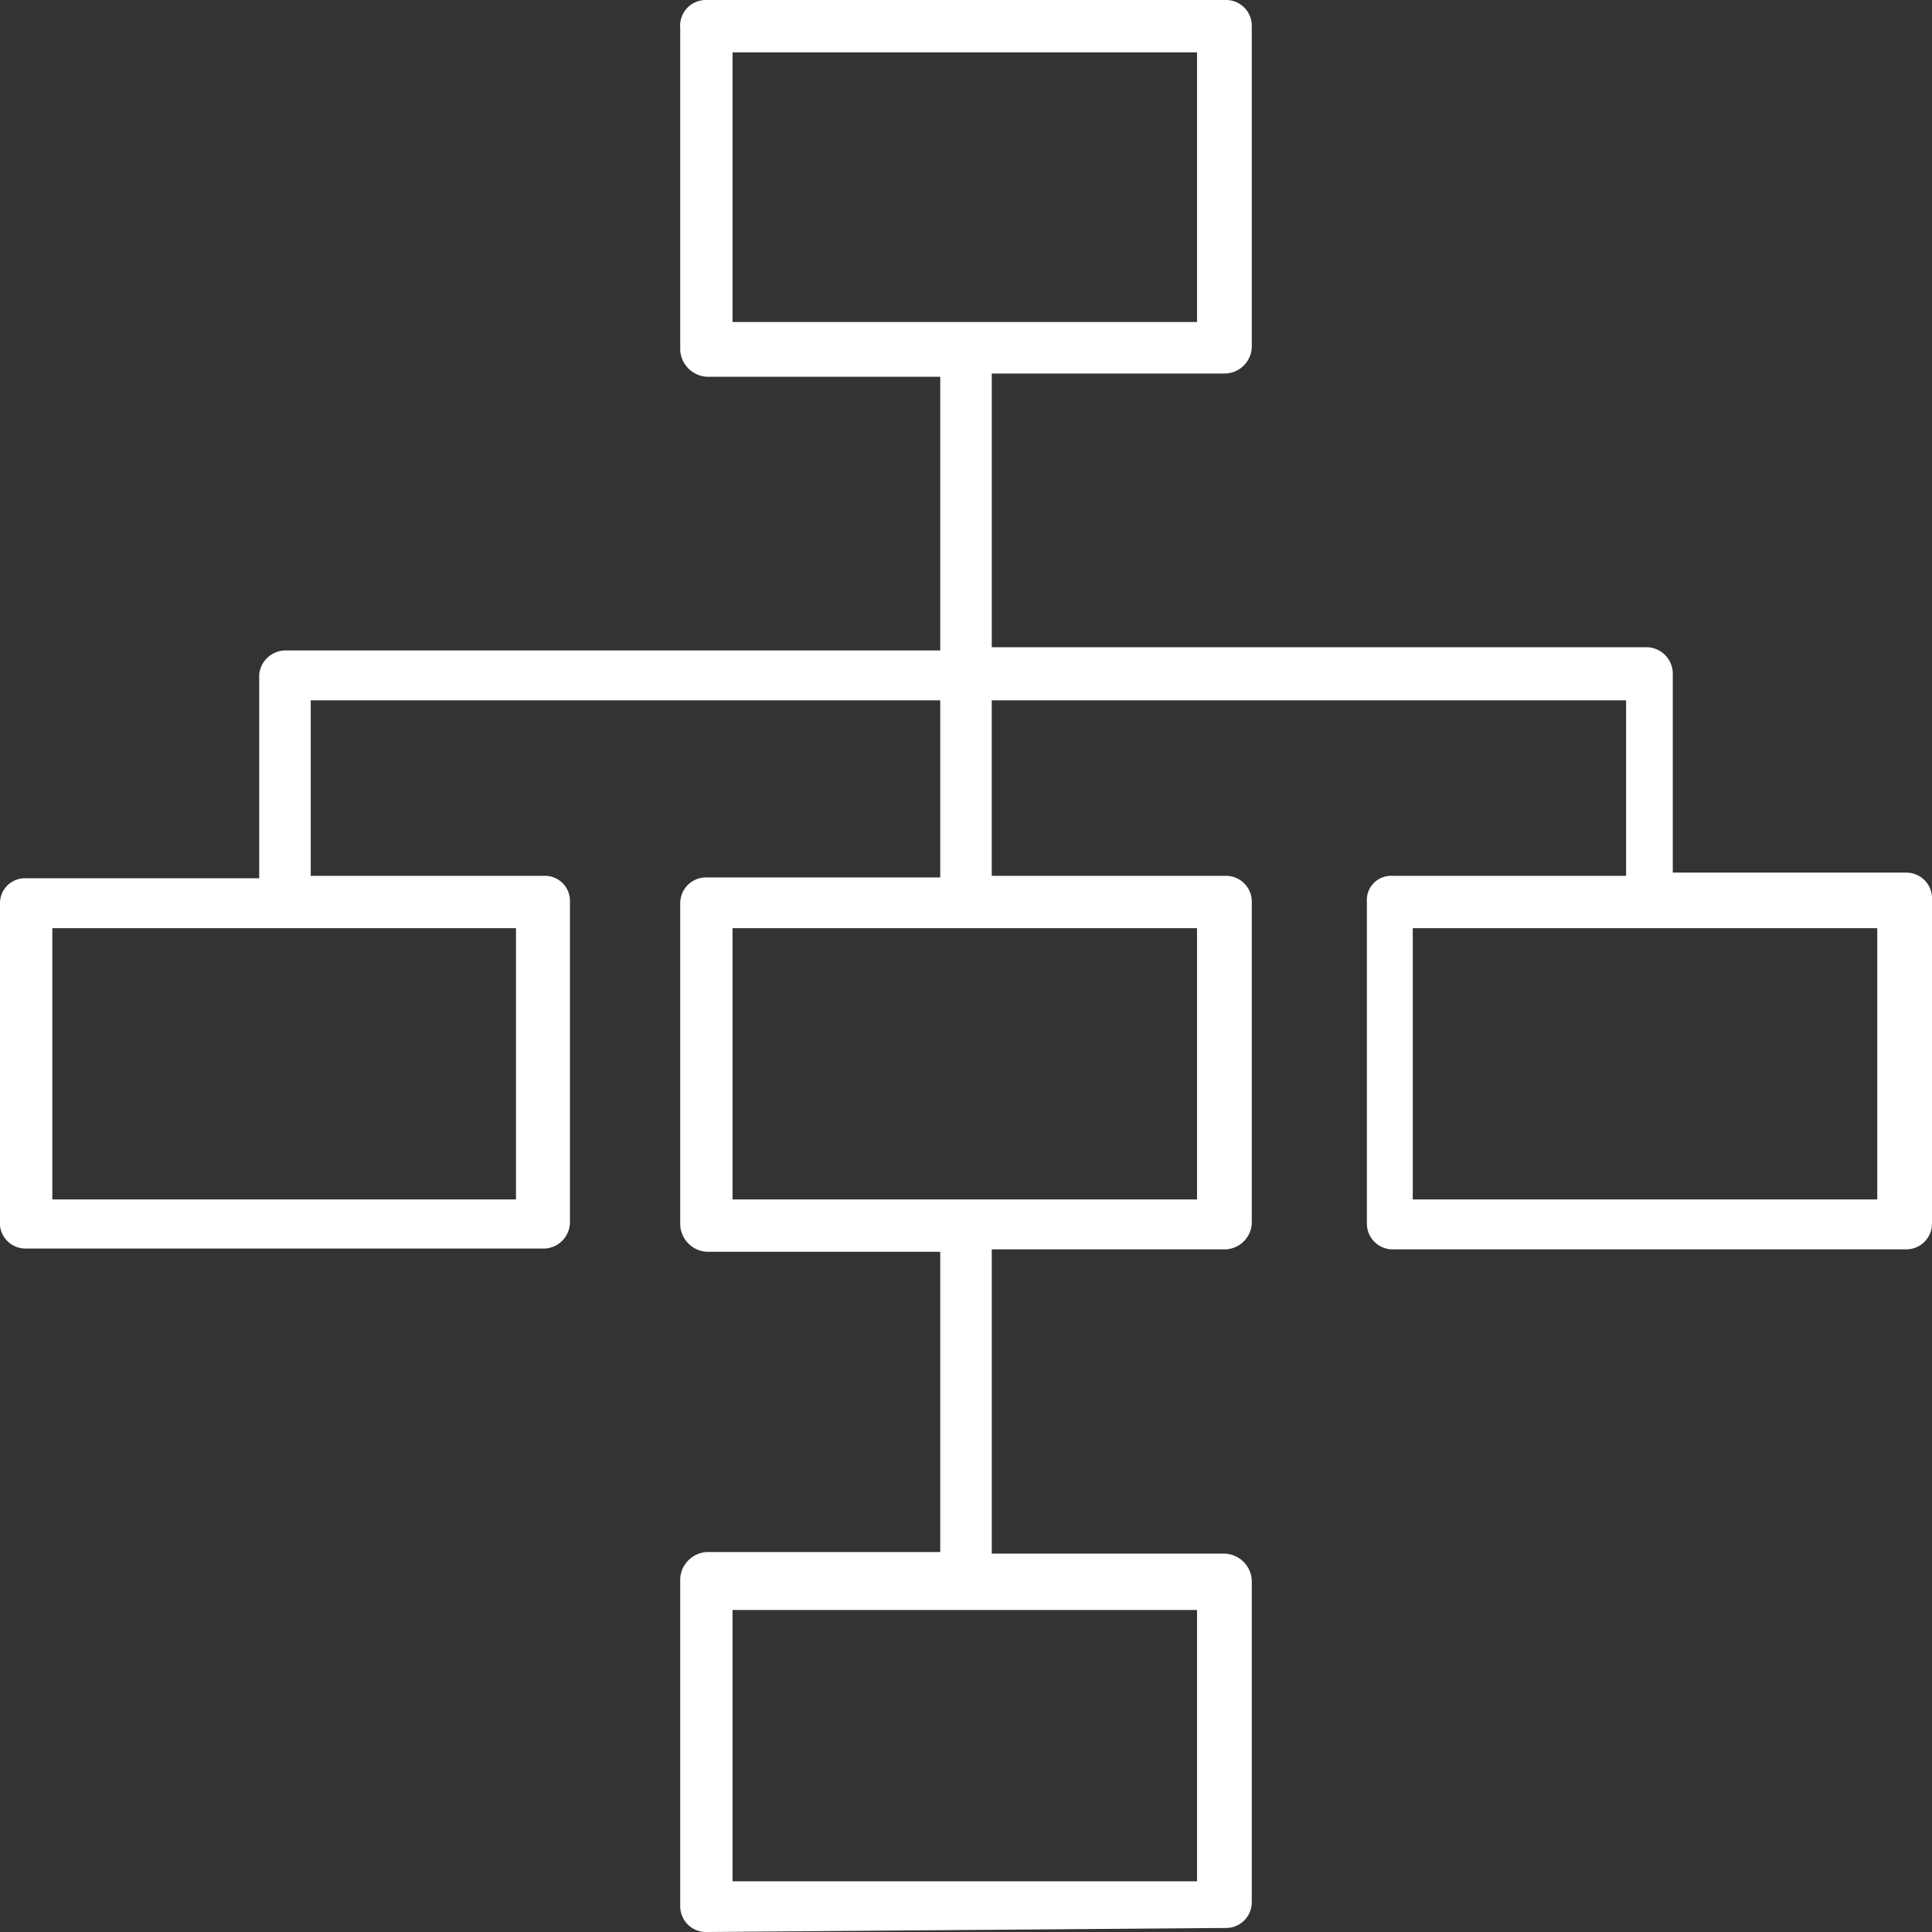
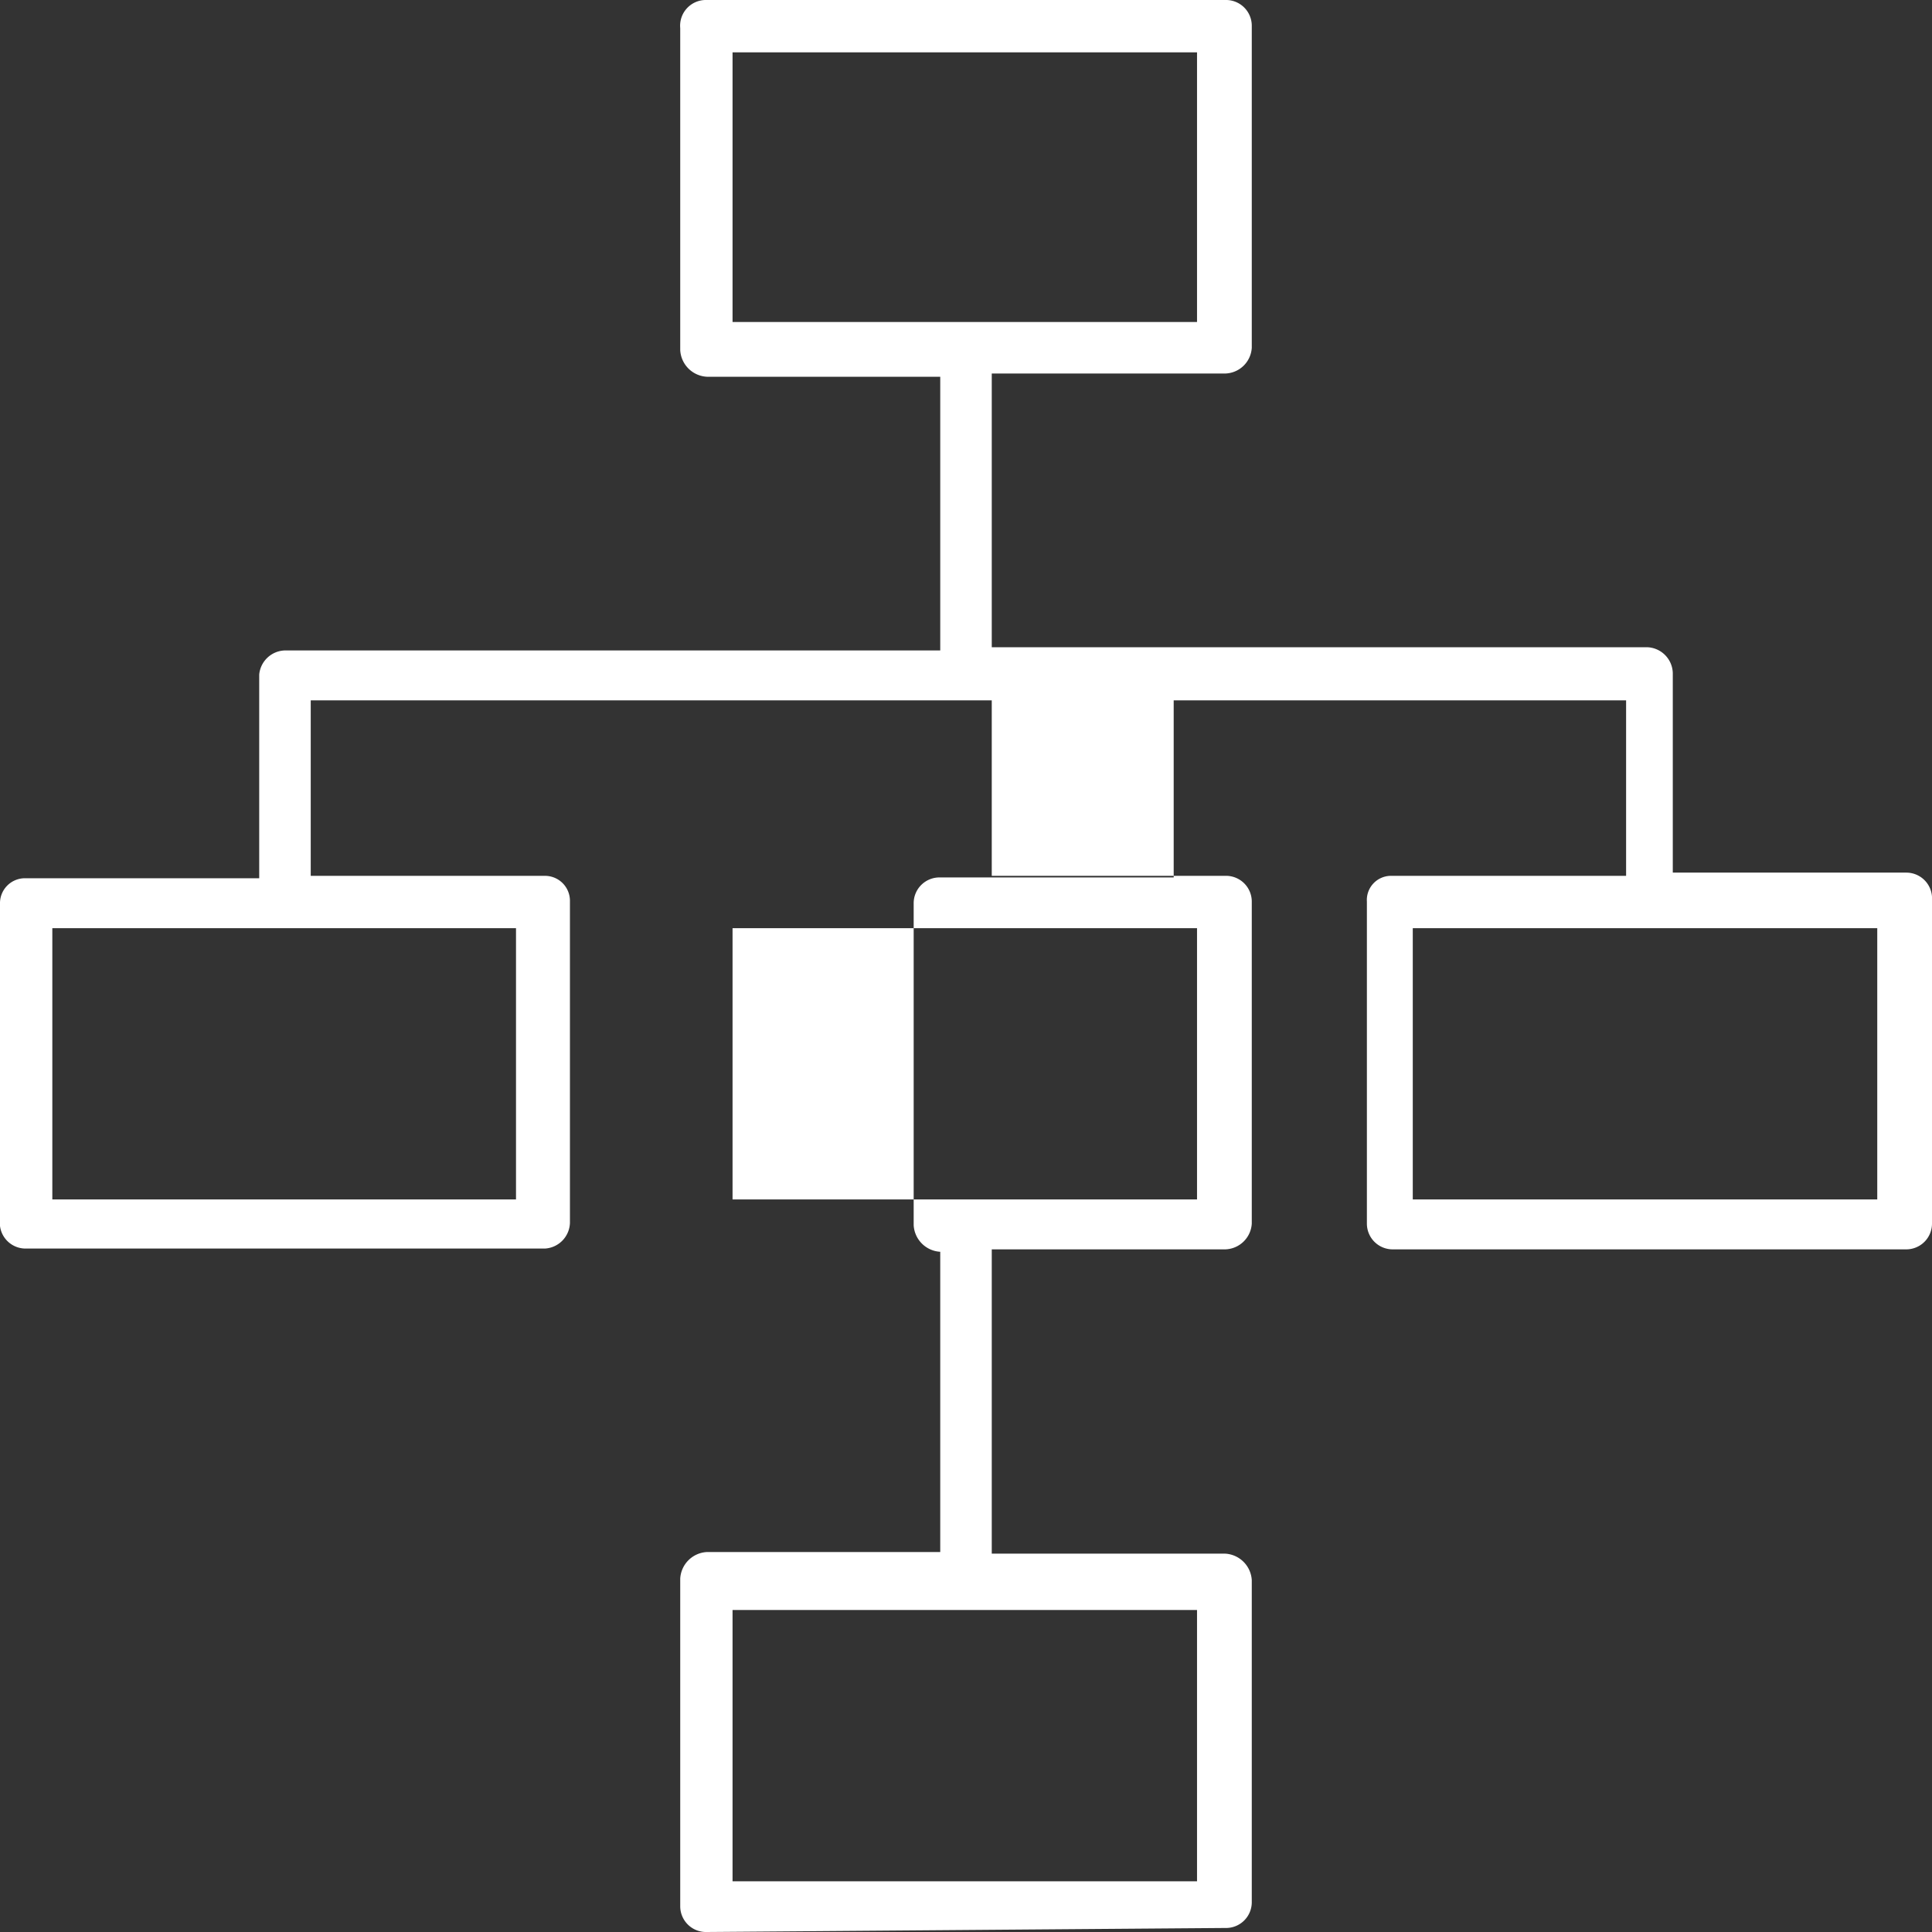
<svg xmlns="http://www.w3.org/2000/svg" viewBox="0 0 24 24">
  <rect x="0" y="0" width="24" height="24" fill="#333333" stroke="none" />
  <defs>
    <style>
      .cls-1 {
        fill: #fff;
      }
    </style>
  </defs>
  <g id="Ebene_2" data-name="Ebene 2">
    <g id="Ebene_1-2" data-name="Ebene 1">
-       <path id="Pfad_165" data-name="Pfad 165" class="cls-1" d="M8.78,24a.32.32,0,0,1-.33-.32V19.61a.35.35,0,0,1,.33-.33h2.9V15.55H8.78a.35.35,0,0,1-.33-.33v-4a.32.32,0,0,1,.33-.32h2.9V8.7H3.86v2.18H6.77a.31.31,0,0,1,.31.31h0v4a.33.33,0,0,1-.31.32H.32A.32.32,0,0,1,0,15.23H0v-4a.31.31,0,0,1,.3-.32H3.22V8.38a.33.33,0,0,1,.32-.3h8.14V4.68H8.78a.35.35,0,0,1-.33-.33v-4A.32.32,0,0,1,8.78,0h6.44a.32.32,0,0,1,.33.32v4a.34.34,0,0,1-.33.32h-2.9v3.4h8.14a.33.33,0,0,1,.32.32v2.48h2.9a.32.32,0,0,1,.32.3v4.06a.32.32,0,0,1-.32.32H17.3a.32.32,0,0,1-.32-.32v-4a.3.3,0,0,1,.3-.32H20.2V8.7H12.32v2.18h2.9a.32.32,0,0,1,.33.32v4a.34.34,0,0,1-.33.32h-2.9v3.78h2.9a.35.35,0,0,1,.33.33v4a.32.32,0,0,1-.33.32Zm.32-.63h5.77V20H9.1Zm8.45-8.47h5.77V11.53H17.55Zm-8.45,0h5.77V11.53H9.1Zm-8.45,0H6.41V11.53H.65ZM9.1,4h5.77V.65H9.1Z" />
+       <path id="Pfad_165" data-name="Pfad 165" class="cls-1" d="M8.78,24a.32.32,0,0,1-.33-.32V19.61a.35.35,0,0,1,.33-.33h2.9V15.55a.35.35,0,0,1-.33-.33v-4a.32.32,0,0,1,.33-.32h2.9V8.7H3.86v2.18H6.77a.31.31,0,0,1,.31.31h0v4a.33.33,0,0,1-.31.32H.32A.32.32,0,0,1,0,15.23H0v-4a.31.31,0,0,1,.3-.32H3.22V8.38a.33.33,0,0,1,.32-.3h8.14V4.68H8.78a.35.35,0,0,1-.33-.33v-4A.32.32,0,0,1,8.78,0h6.44a.32.32,0,0,1,.33.32v4a.34.34,0,0,1-.33.32h-2.9v3.4h8.14a.33.33,0,0,1,.32.32v2.48h2.9a.32.32,0,0,1,.32.3v4.06a.32.32,0,0,1-.32.32H17.3a.32.32,0,0,1-.32-.32v-4a.3.3,0,0,1,.3-.32H20.2V8.7H12.32v2.18h2.9a.32.32,0,0,1,.33.32v4a.34.34,0,0,1-.33.32h-2.9v3.78h2.9a.35.35,0,0,1,.33.33v4a.32.32,0,0,1-.33.32Zm.32-.63h5.77V20H9.1Zm8.45-8.47h5.77V11.53H17.55Zm-8.45,0h5.77V11.53H9.1Zm-8.45,0H6.41V11.53H.65ZM9.1,4h5.77V.65H9.1Z" />
    </g>
  </g>
</svg>